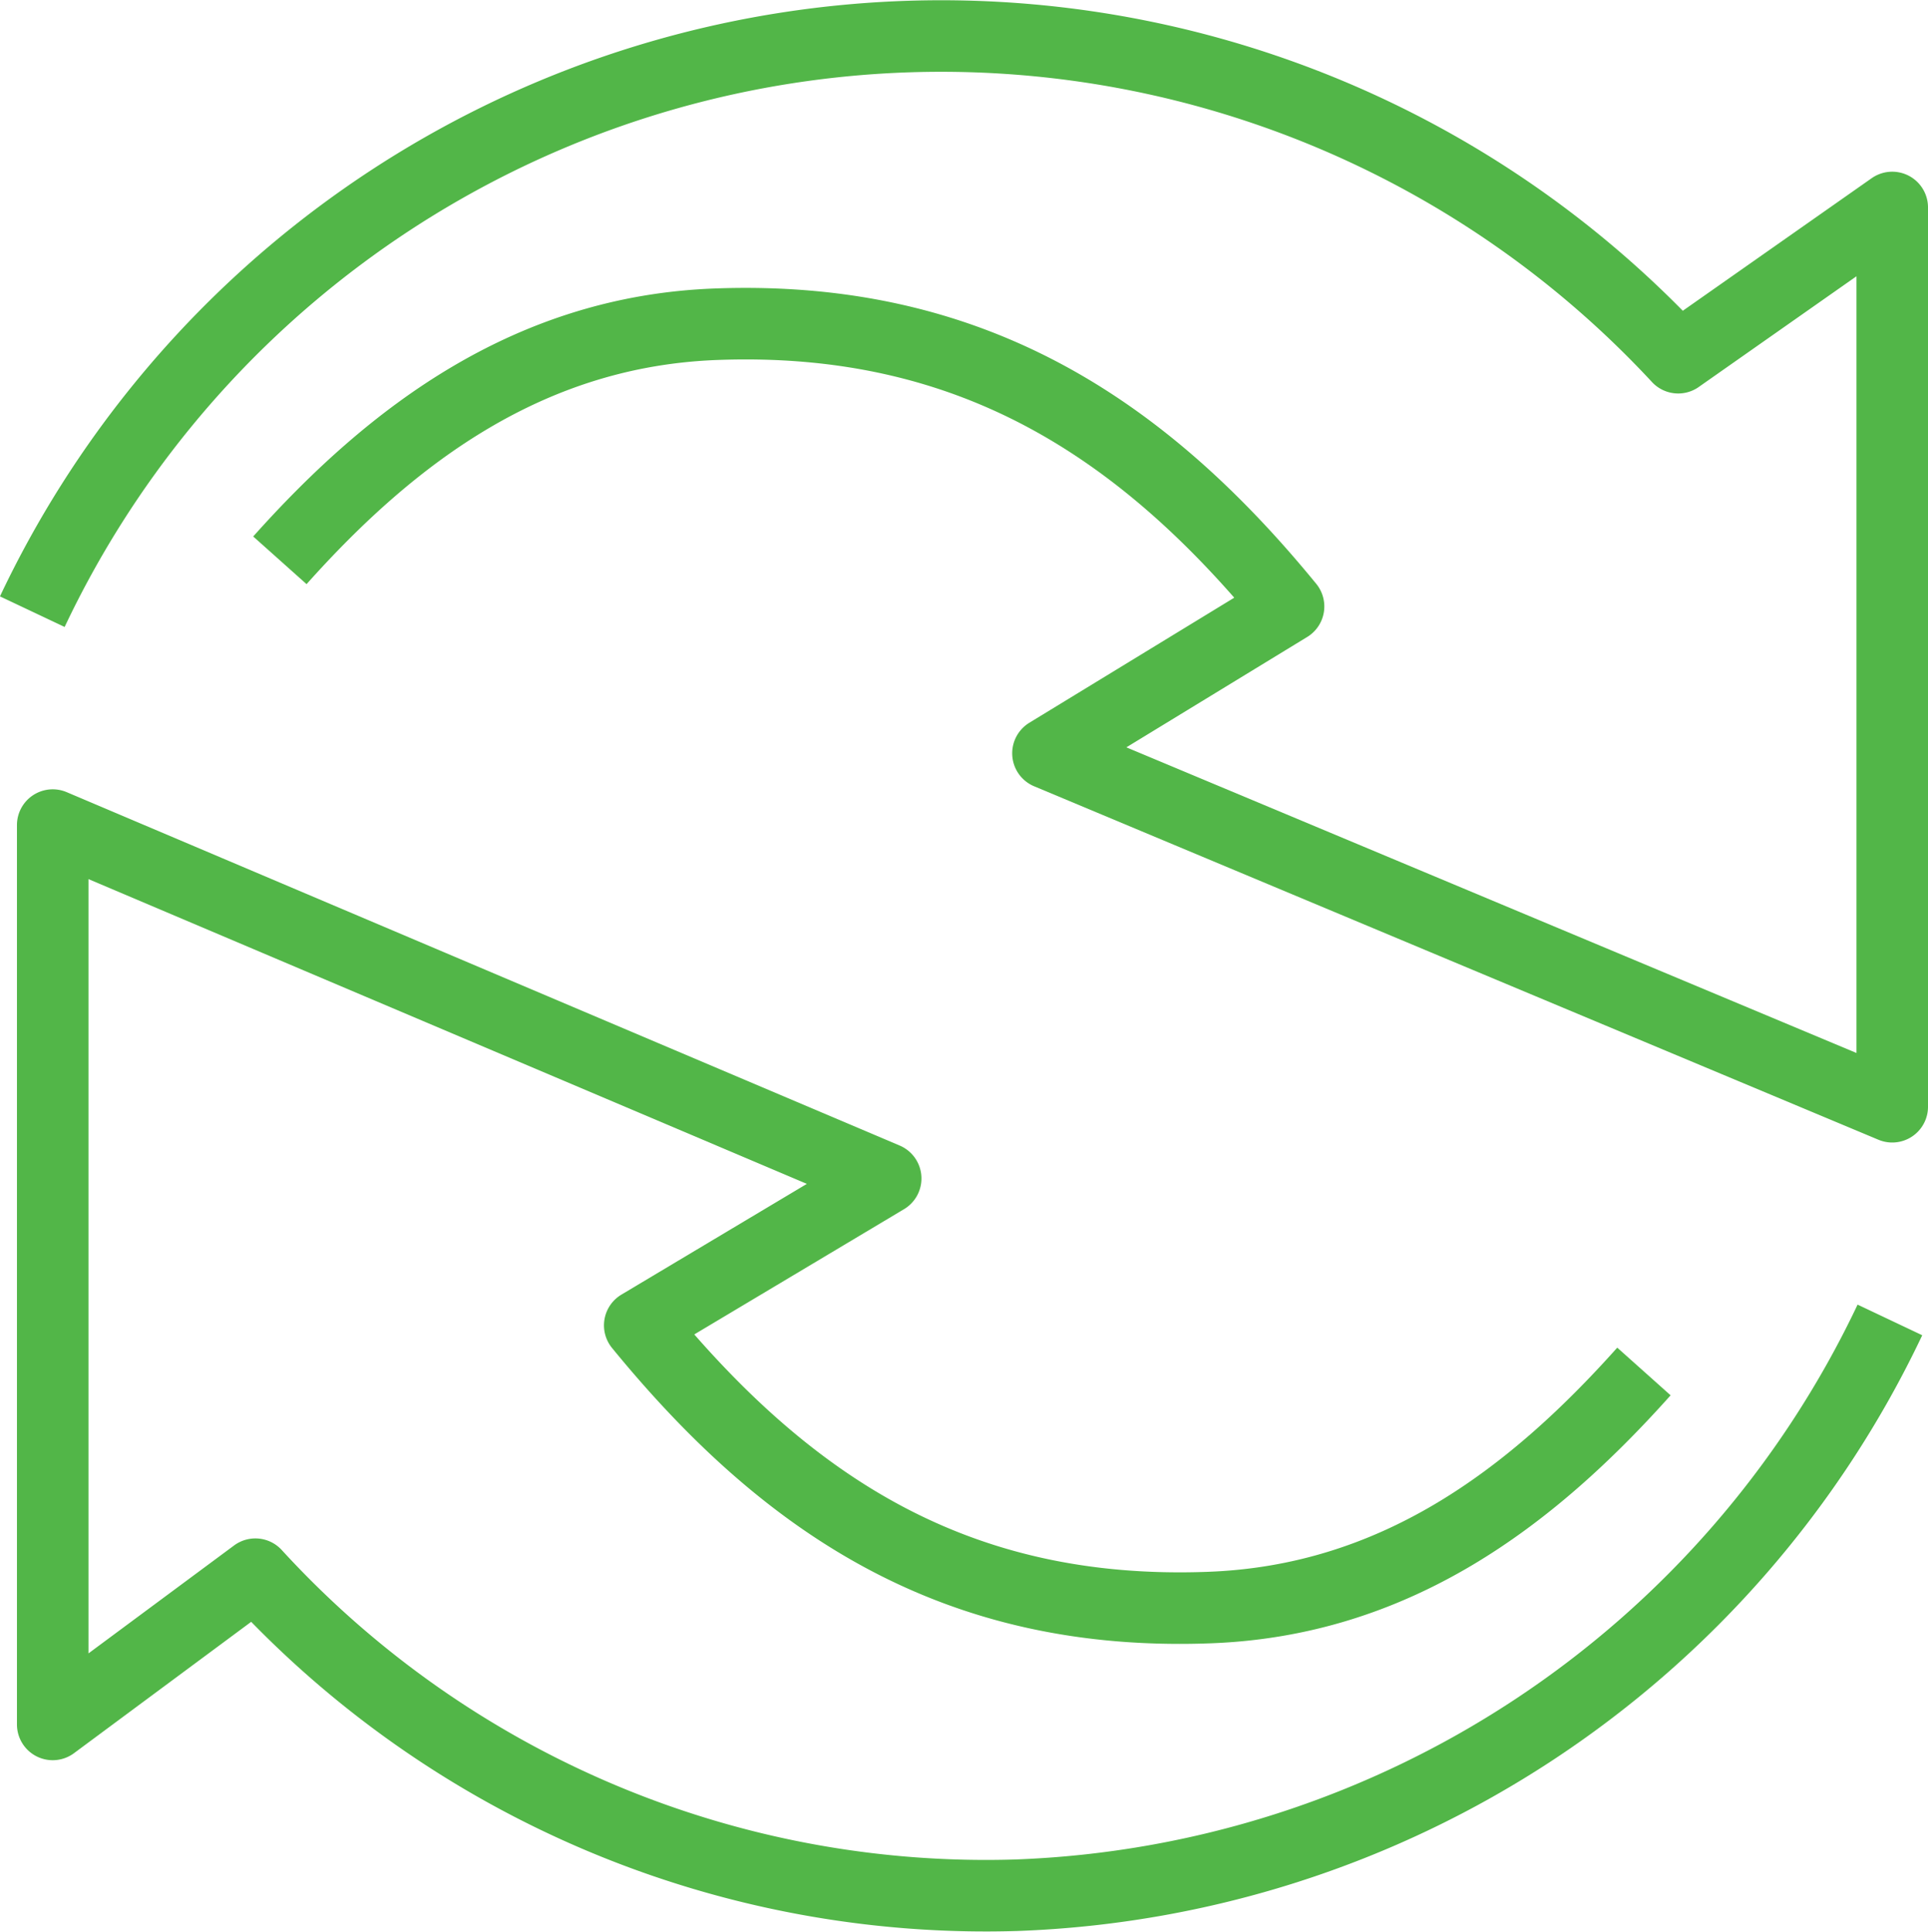
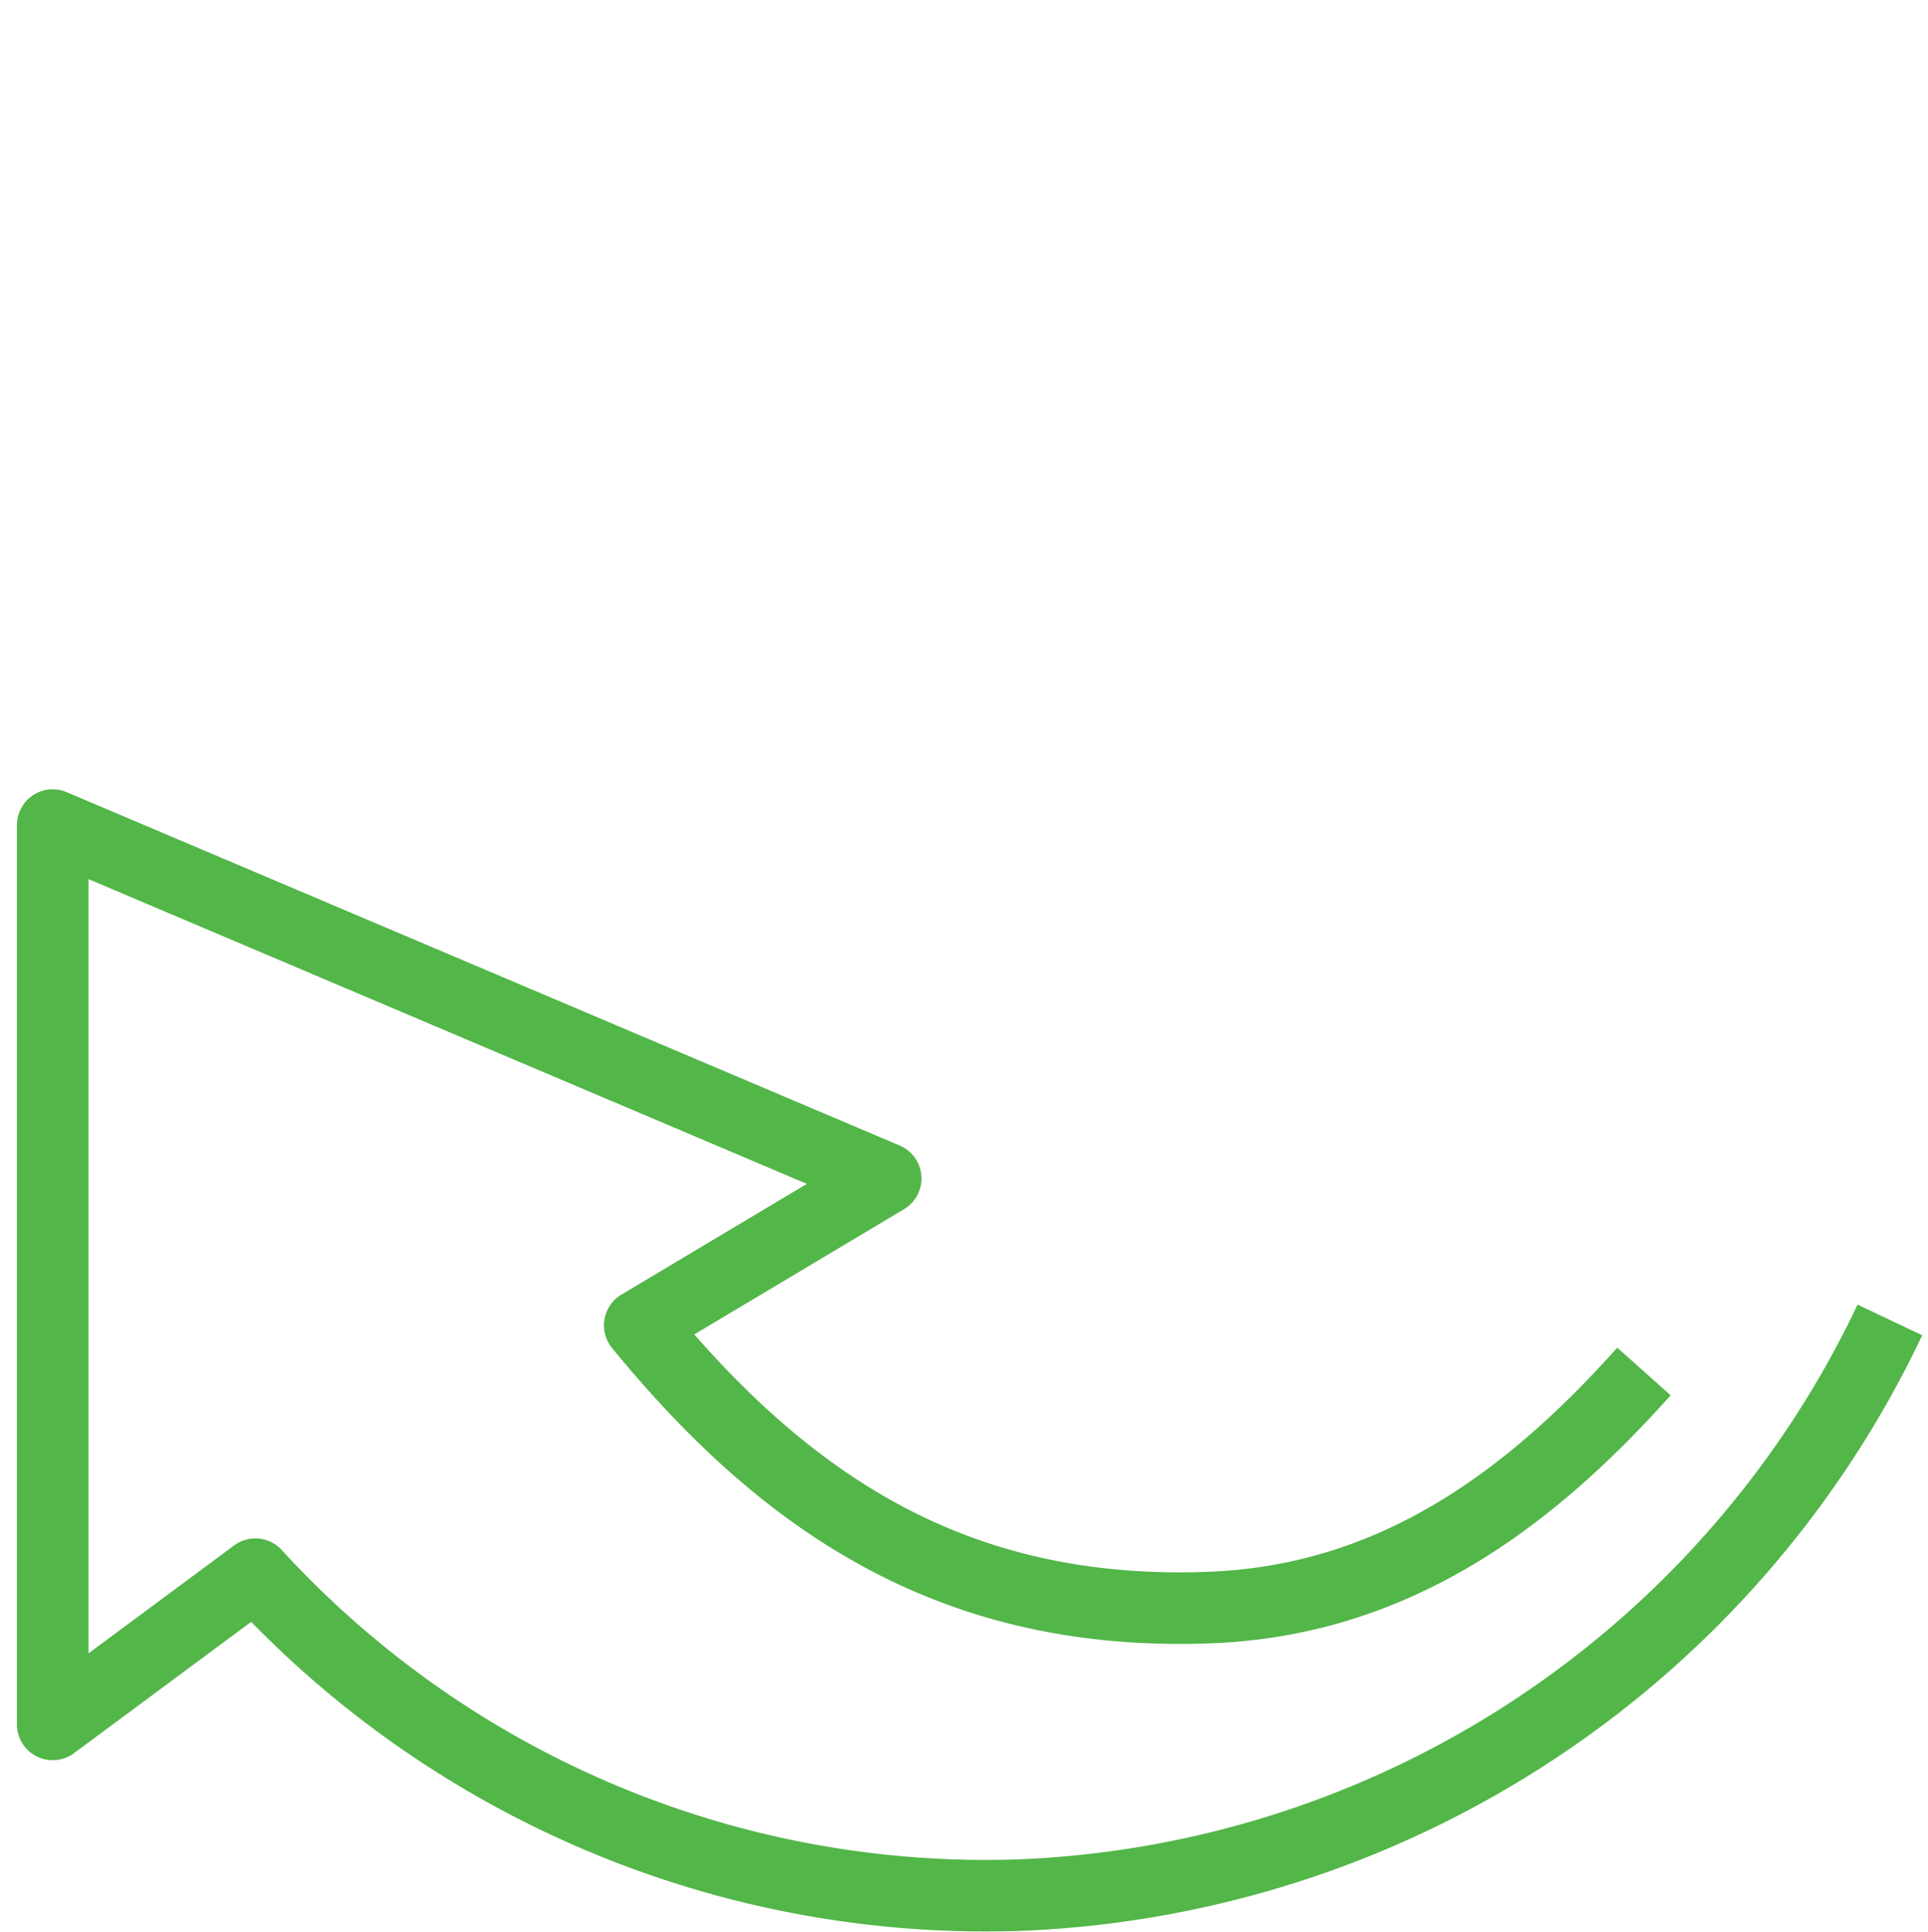
<svg xmlns="http://www.w3.org/2000/svg" width="53.903" height="54.006" viewBox="0 0 53.903 54.006">
  <g id="icon-automate" transform="translate(-45.513 -51.4)">
-     <path id="Path_75" data-name="Path 75" d="M53.338,67.064c3.191-3.573,7.027-6.411,12.2-6.6,7.051-.262,11.864,2.834,16,7.89l-6.726,4.105L98.416,82.34V57.2l-5.984,4.2a28.106,28.106,0,0,0-46.016,7.1" fill="none" stroke="#52b648" stroke-linejoin="round" stroke-width="2" />
    <path id="Path_76" data-name="Path 76" d="M91.474,89.741c-3.192,3.573-6.986,6.412-12.16,6.6-7.052.262-11.781-2.835-15.915-7.89l6.876-4.106L46.987,74.466V99.608l5.666-4.2a27.7,27.7,0,0,0,21.276,8.975A28.156,28.156,0,0,0,98.351,88.3" fill="none" stroke="#52b648" stroke-linejoin="round" stroke-width="2" />
  </g>
</svg>